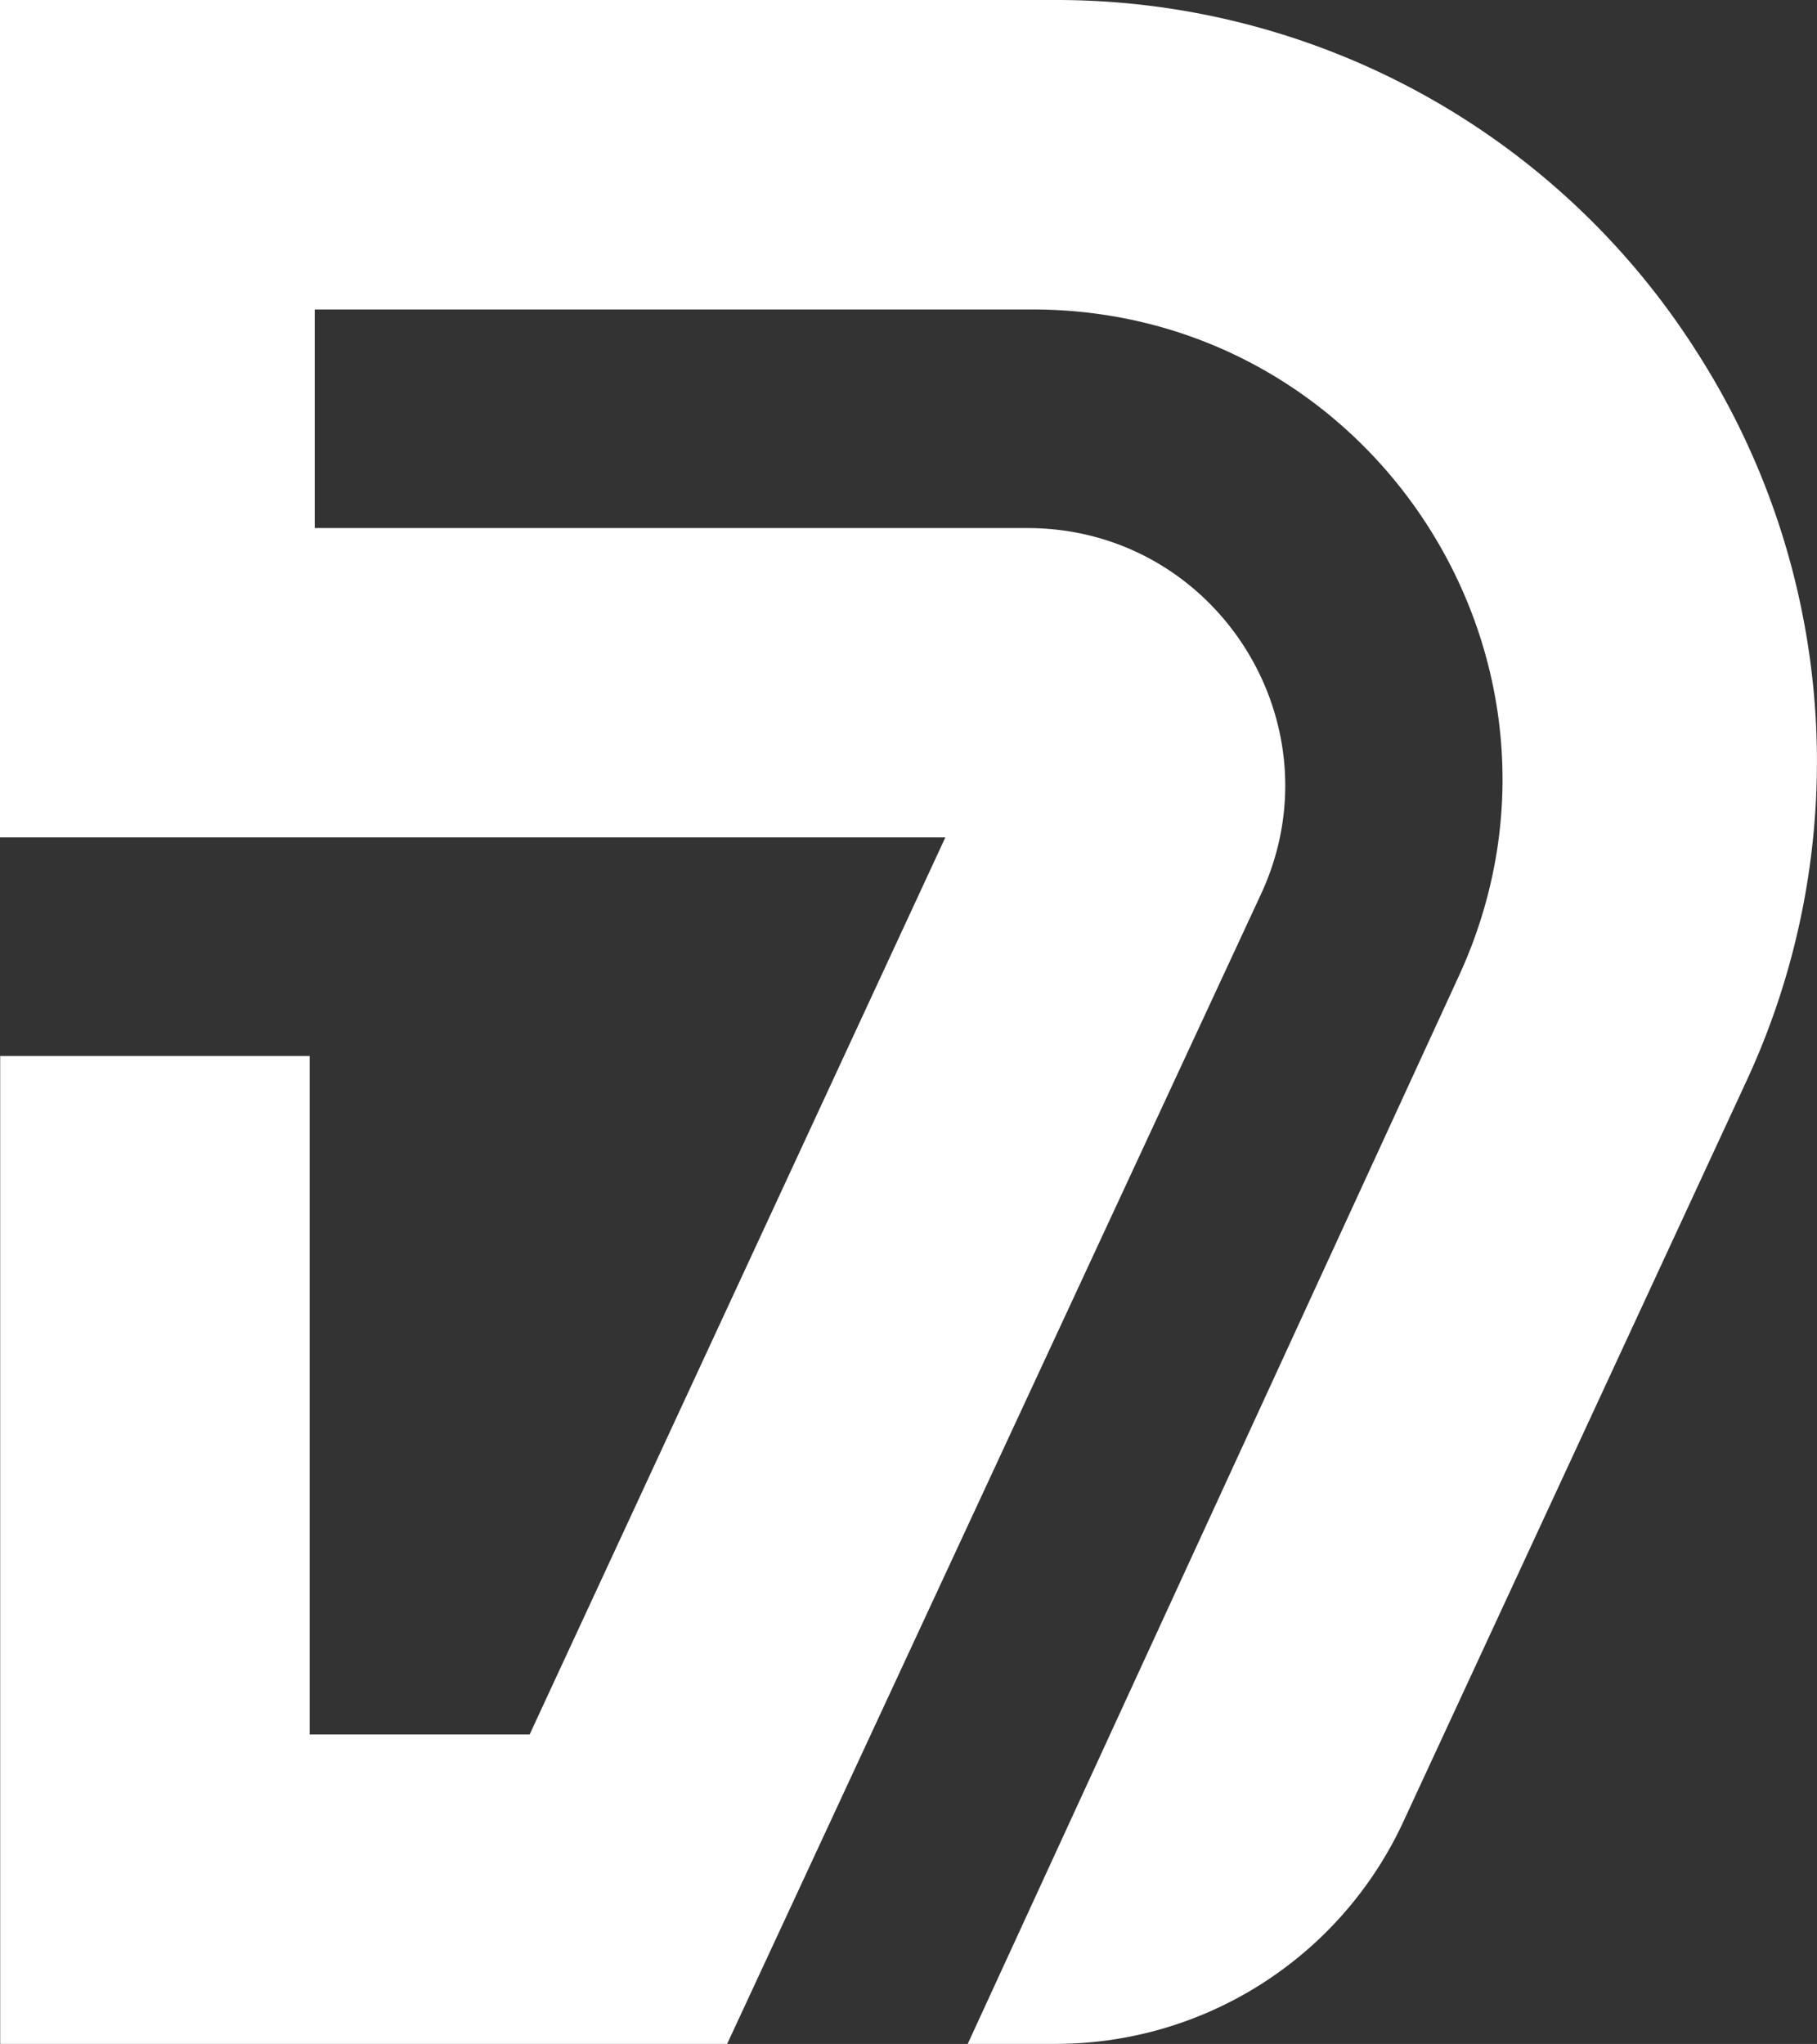
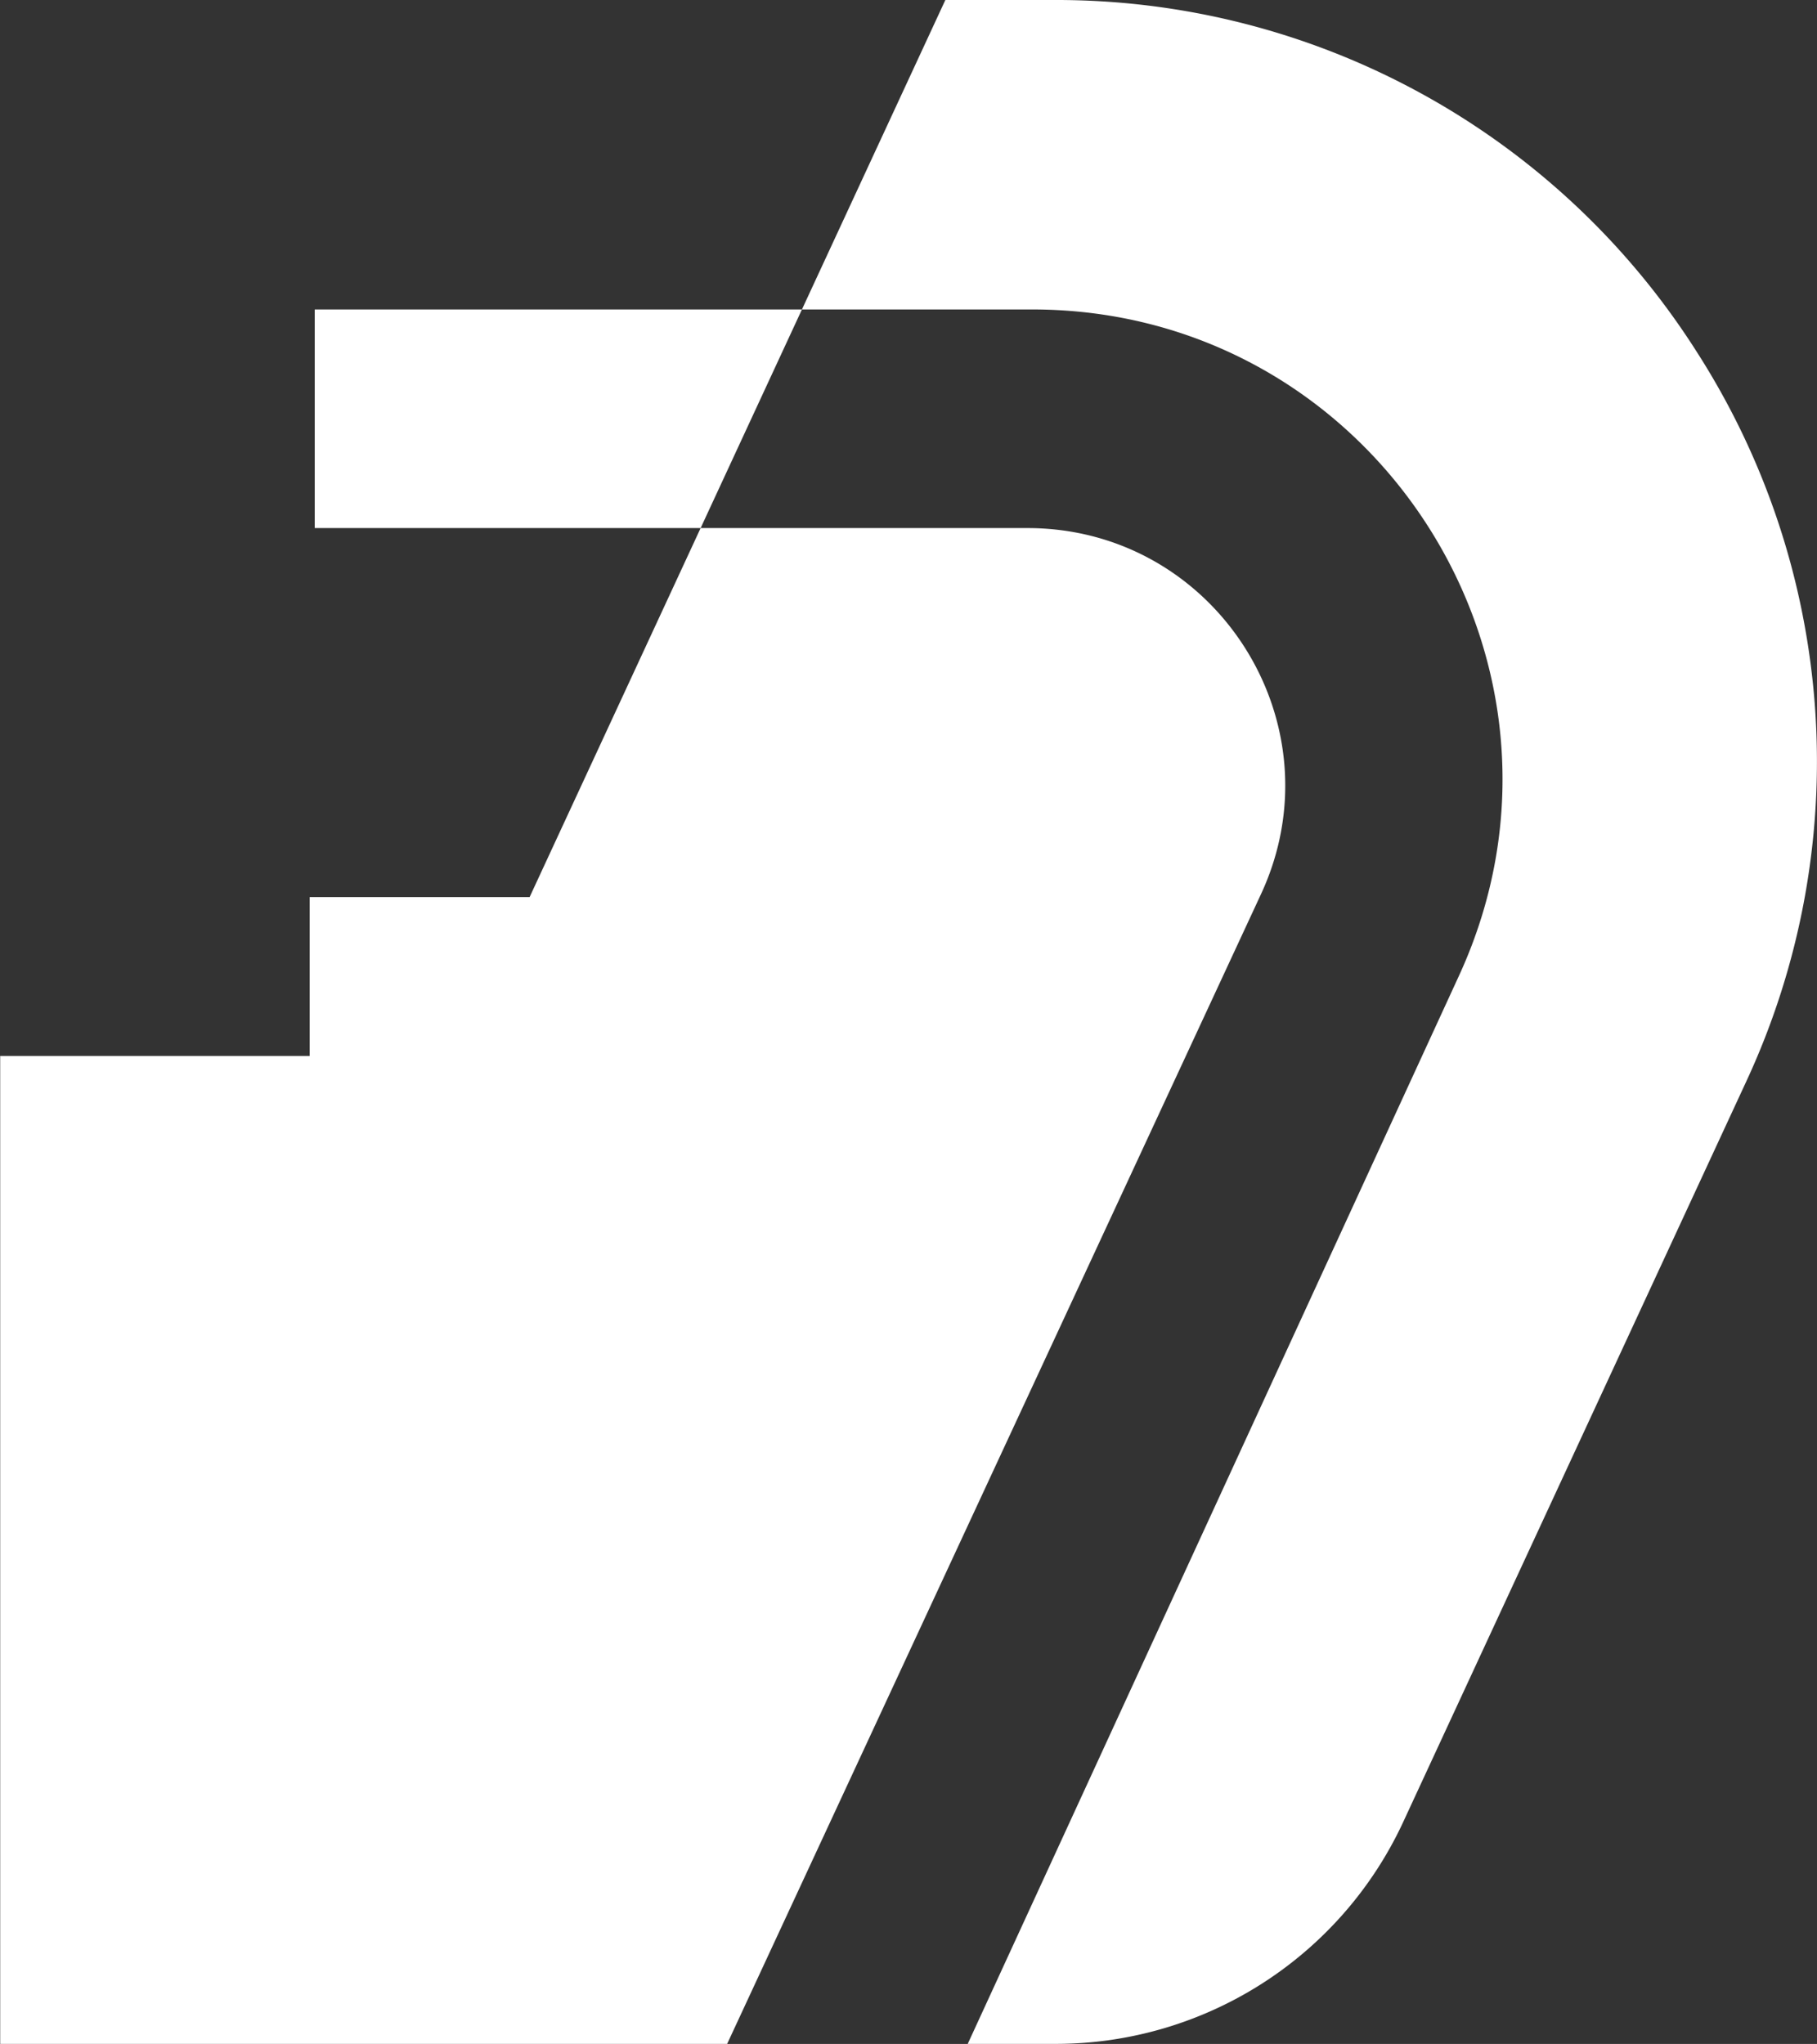
<svg xmlns="http://www.w3.org/2000/svg" id="Layer_1" data-name="Layer 1" viewBox="0 0 470.9 529.66">
  <rect x="0" y="0" width="470.9" height="529.66" fill="#333333" stroke="none" />
  <defs>
    <style>.cls-1{fill:#fff;}</style>
  </defs>
-   <path class="cls-1" d="M1704.22,1326.24h0a196.59,196.59,0,0,0-166.35-91.07H1264.55v217l245,0-107.74,232.46h-57V1508.81h-80.21v256H1453l138.35-297.93c20.55-44.24-11.76-94.87-60.54-94.87H1346.12v-56.65h185.93c88.75,0,147.69,91.92,110.65,172.58l-127.35,276.87h23a99.27,99.27,0,0,0,89.84-57.46l88.92-191.92A196.61,196.61,0,0,0,1704.22,1326.24Z" transform="translate(-1264.55 -1235.17)" />
+   <path class="cls-1" d="M1704.22,1326.24h0a196.59,196.59,0,0,0-166.35-91.07H1264.55l245,0-107.74,232.46h-57V1508.81h-80.21v256H1453l138.35-297.93c20.55-44.24-11.76-94.87-60.54-94.87H1346.12v-56.65h185.93c88.75,0,147.69,91.92,110.65,172.58l-127.35,276.87h23a99.27,99.27,0,0,0,89.84-57.46l88.92-191.92A196.61,196.61,0,0,0,1704.22,1326.24Z" transform="translate(-1264.55 -1235.17)" />
</svg>